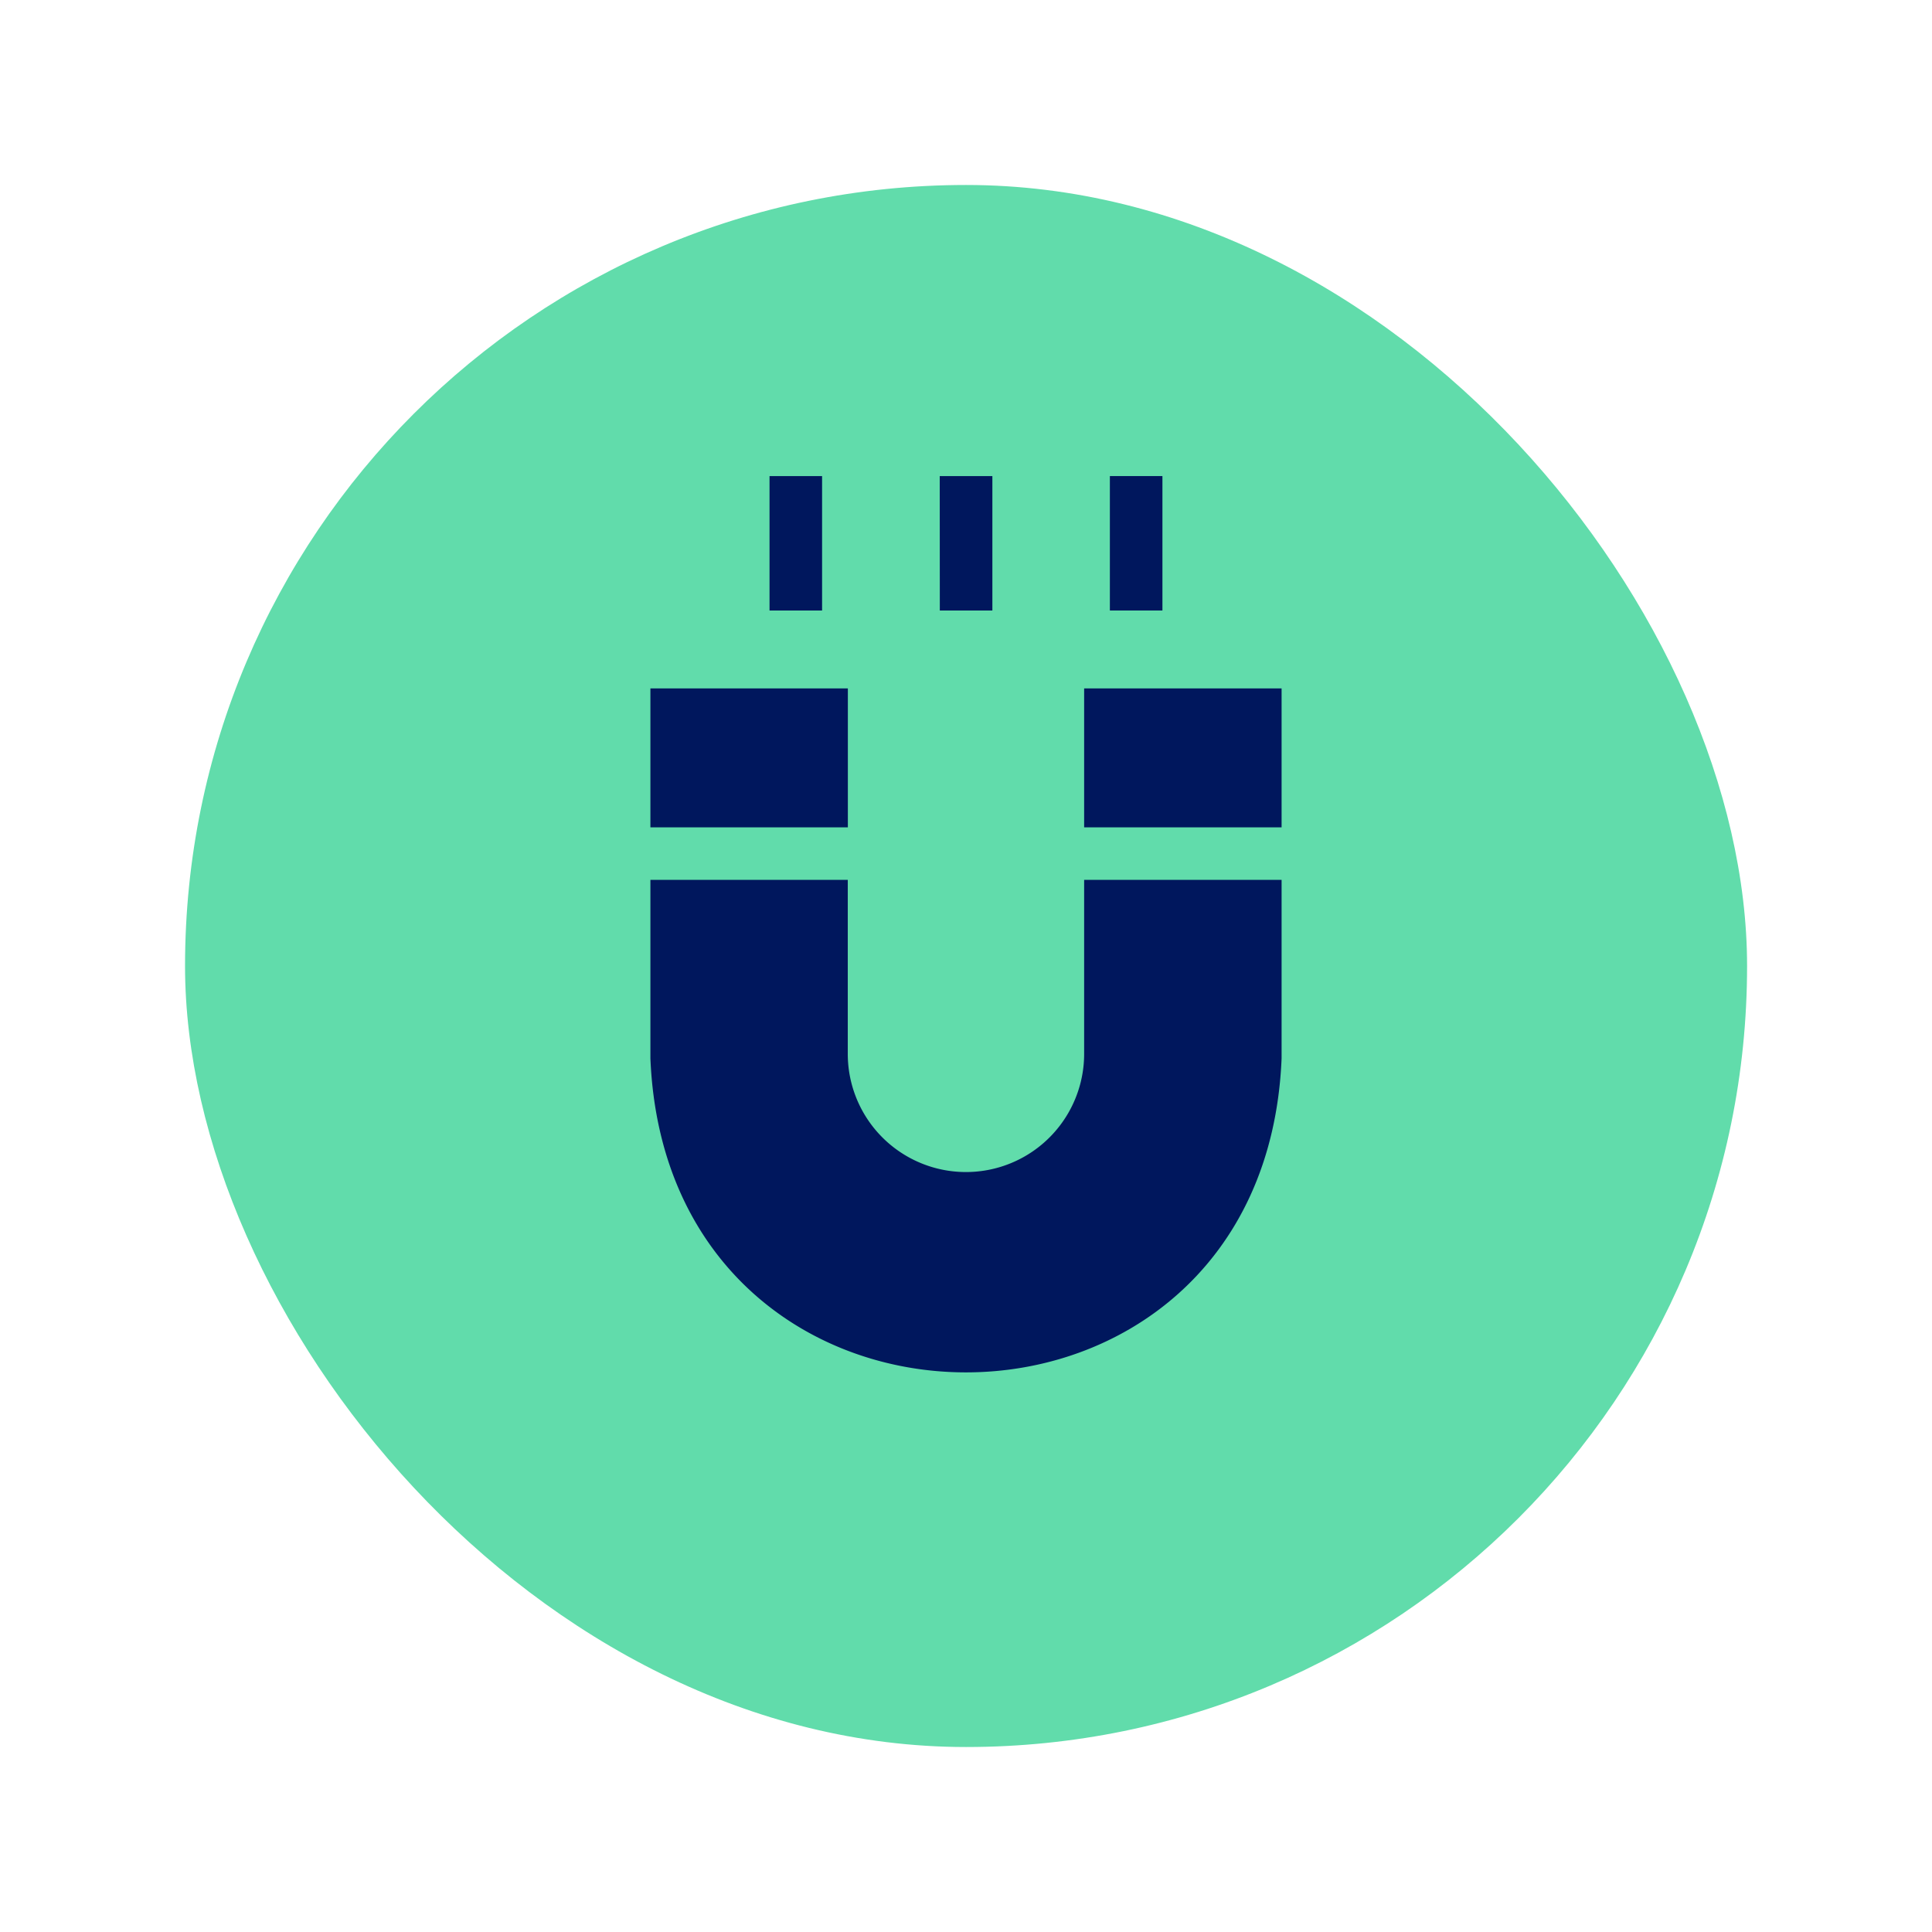
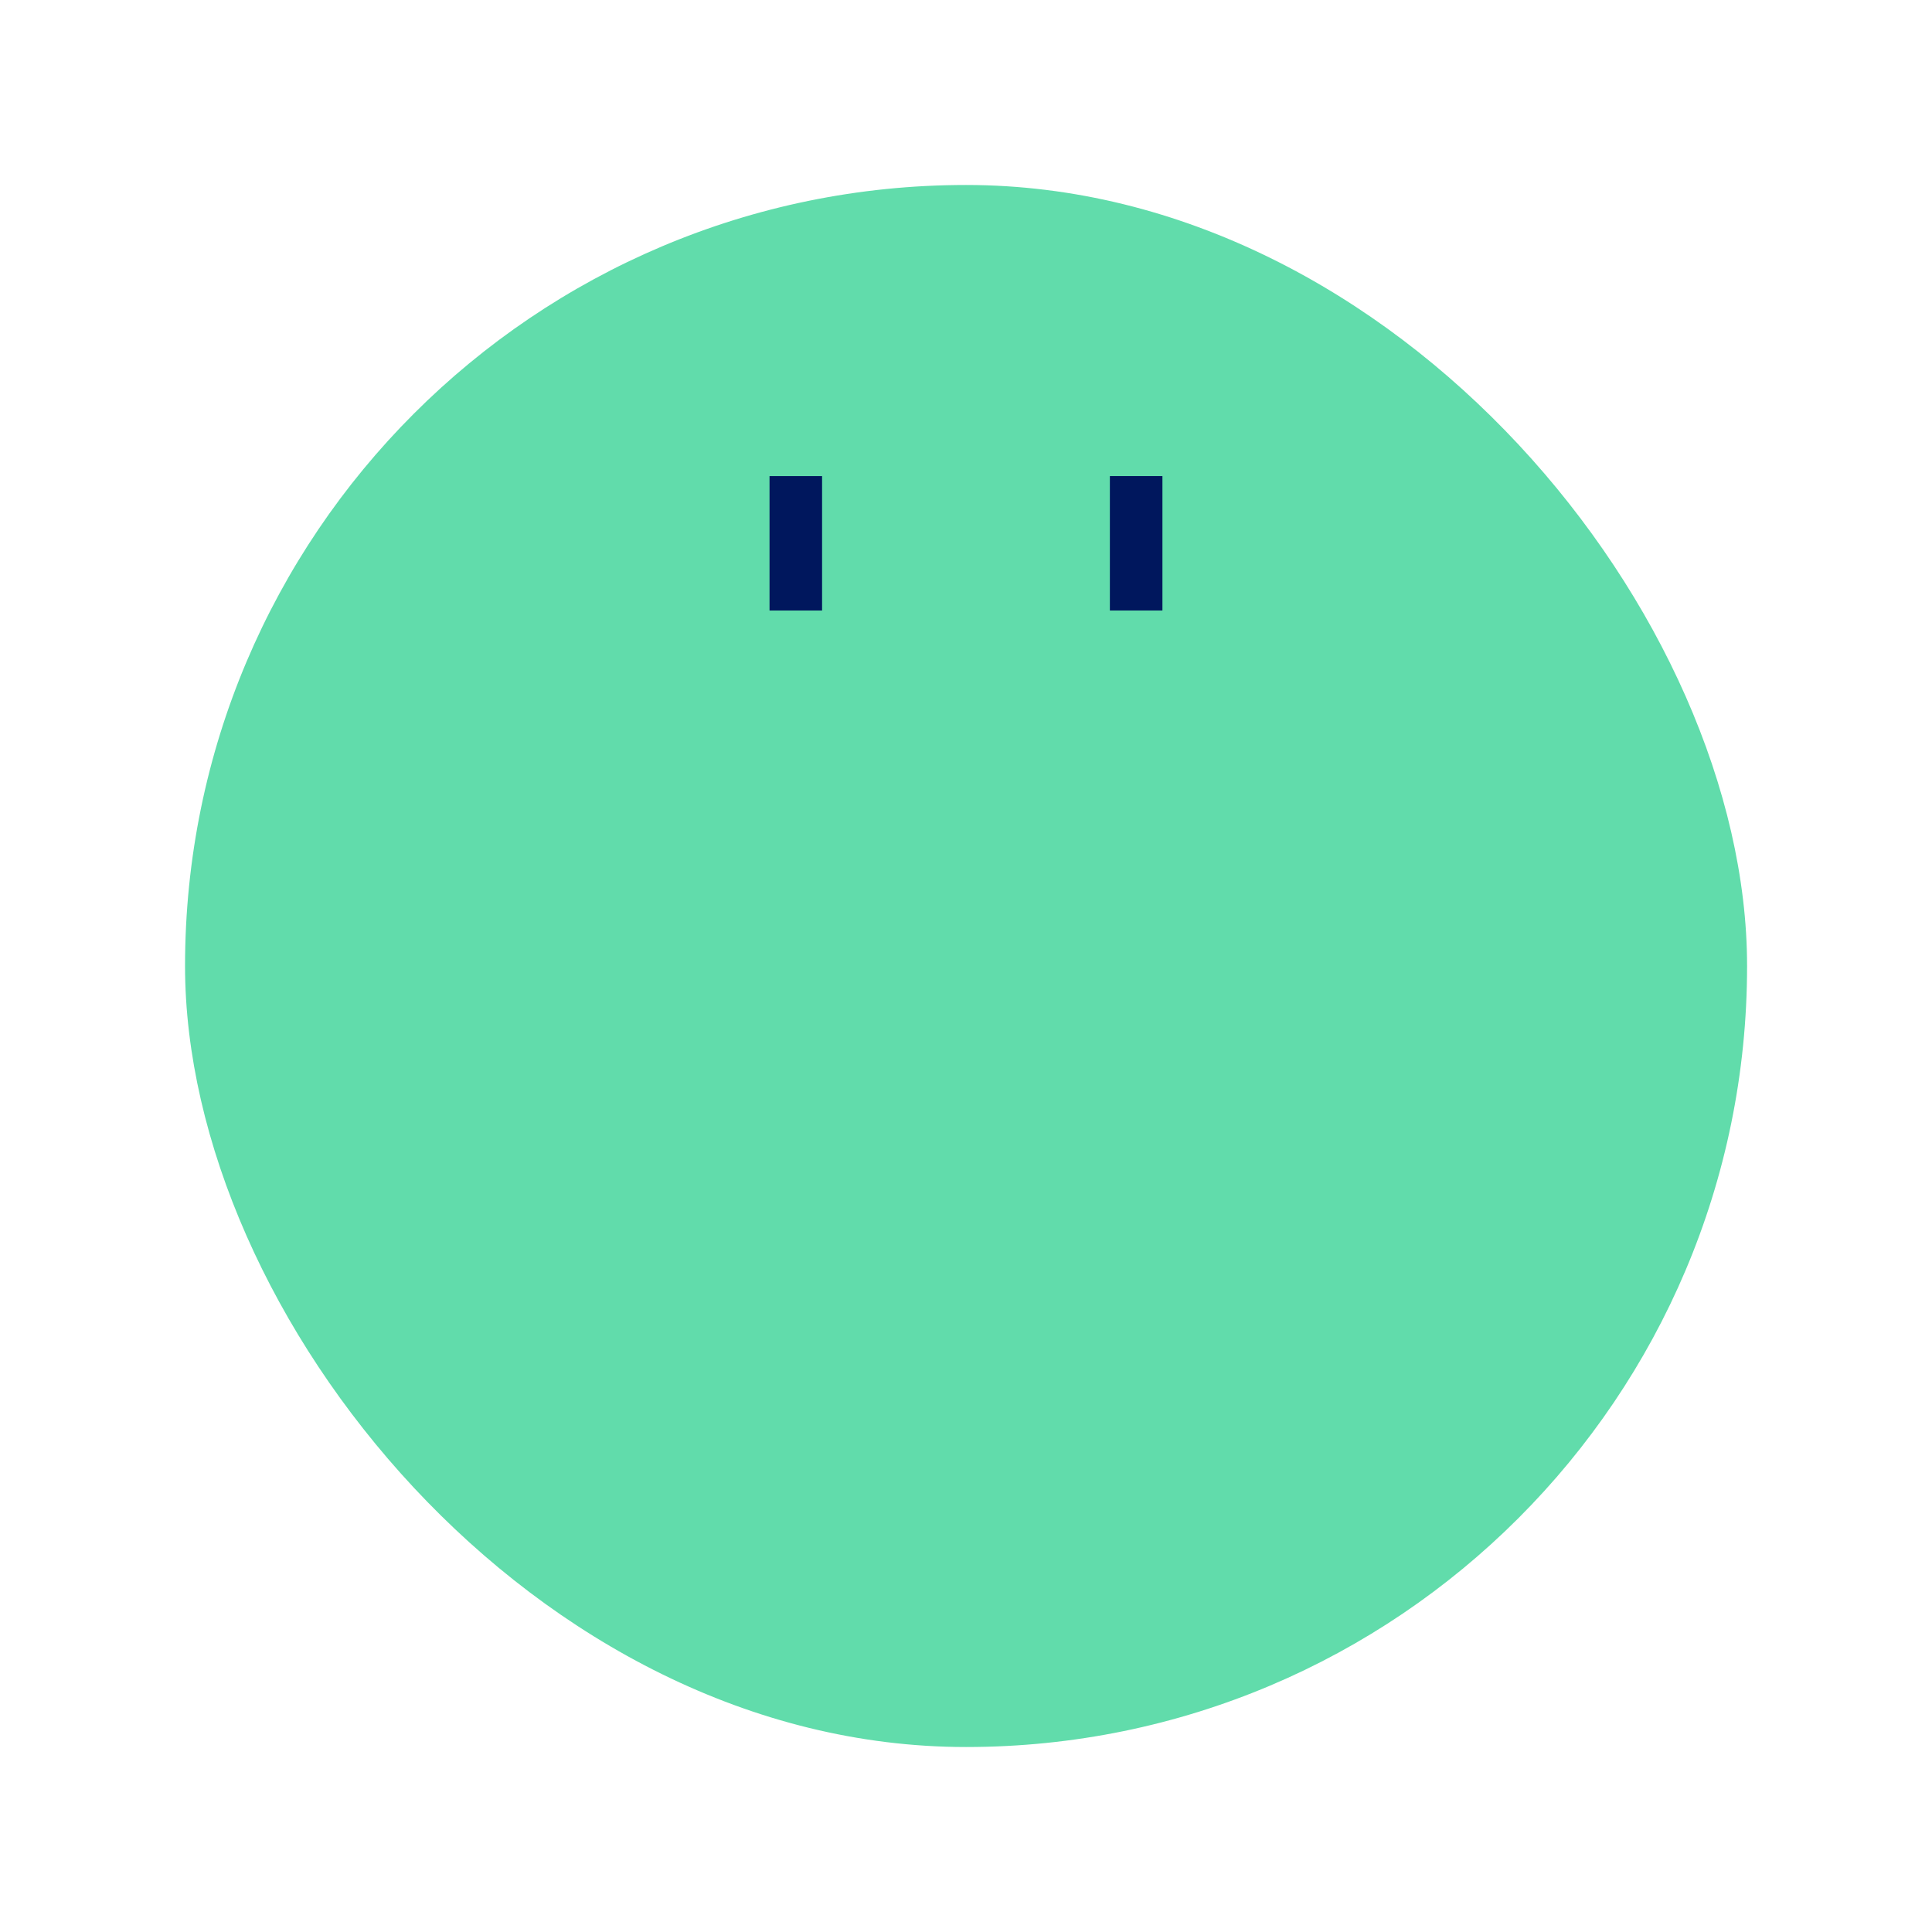
<svg xmlns="http://www.w3.org/2000/svg" width="94" height="94" viewBox="0 0 94 94">
  <defs>
    <filter id="Retângulo_1672" x="0" y="0" width="94" height="94" filterUnits="userSpaceOnUse">
      <feOffset dy="3" input="SourceAlpha" />
      <feGaussianBlur stdDeviation="3" result="blur" />
      <feFlood flood-opacity="0.161" />
      <feComposite operator="in" in2="blur" />
      <feComposite in="SourceGraphic" />
    </filter>
  </defs>
  <g id="Grupo_2762" data-name="Grupo 2762" transform="translate(-636 -1268)">
    <g id="Grupo_2721" data-name="Grupo 2721" transform="translate(644.713 1273.52)">
      <g transform="matrix(1, 0, 0, 1, -8.71, -5.52)" filter="url(#Retângulo_1672)">
        <rect id="Retângulo_1672-2" data-name="Retângulo 1672" width="76" height="76" rx="38" transform="translate(9 6)" fill="#61dcab" />
      </g>
    </g>
    <g id="magnet" transform="translate(667.645 1291.163)">
-       <path id="Caminho_217167" data-name="Caminho 217167" d="M75.67,121.2h9.607v6.76H75.67Z" transform="translate(-75.67 -110.869)" fill="#00175d" />
-       <path id="Caminho_217168" data-name="Caminho 217168" d="M323.285,121.2h9.607v6.76h-9.607Z" transform="translate(-302.182 -110.869)" fill="#00175d" />
-       <path id="Caminho_217169" data-name="Caminho 217169" d="M96.773,238.979a5.748,5.748,0,0,1-11.5,0v-8.466H75.67V239.2c.846,20.376,29.872,20.36,30.71,0v-8.687H96.773Z" transform="translate(-75.67 -210.867)" fill="#00175d" />
      <g id="Grupo_2700" data-name="Grupo 2700" transform="translate(5.798)">
        <path id="Caminho_217170" data-name="Caminho 217170" d="M143.7,0h2.557V6.54H143.7Z" transform="translate(-143.702)" fill="#00175d" />
      </g>
      <g id="Grupo_2701" data-name="Grupo 2701" transform="translate(22.355)">
        <path id="Caminho_217171" data-name="Caminho 217171" d="M337.975,0h2.557V6.54h-2.557Z" transform="translate(-337.975)" fill="#00175d" />
      </g>
      <g id="Grupo_2702" data-name="Grupo 2702" transform="translate(14.077)">
-         <path id="Caminho_217172" data-name="Caminho 217172" d="M240.839,0H243.4V6.54h-2.557Z" transform="translate(-240.839)" fill="#00175d" />
-       </g>
+         </g>
    </g>
  </g>
</svg>